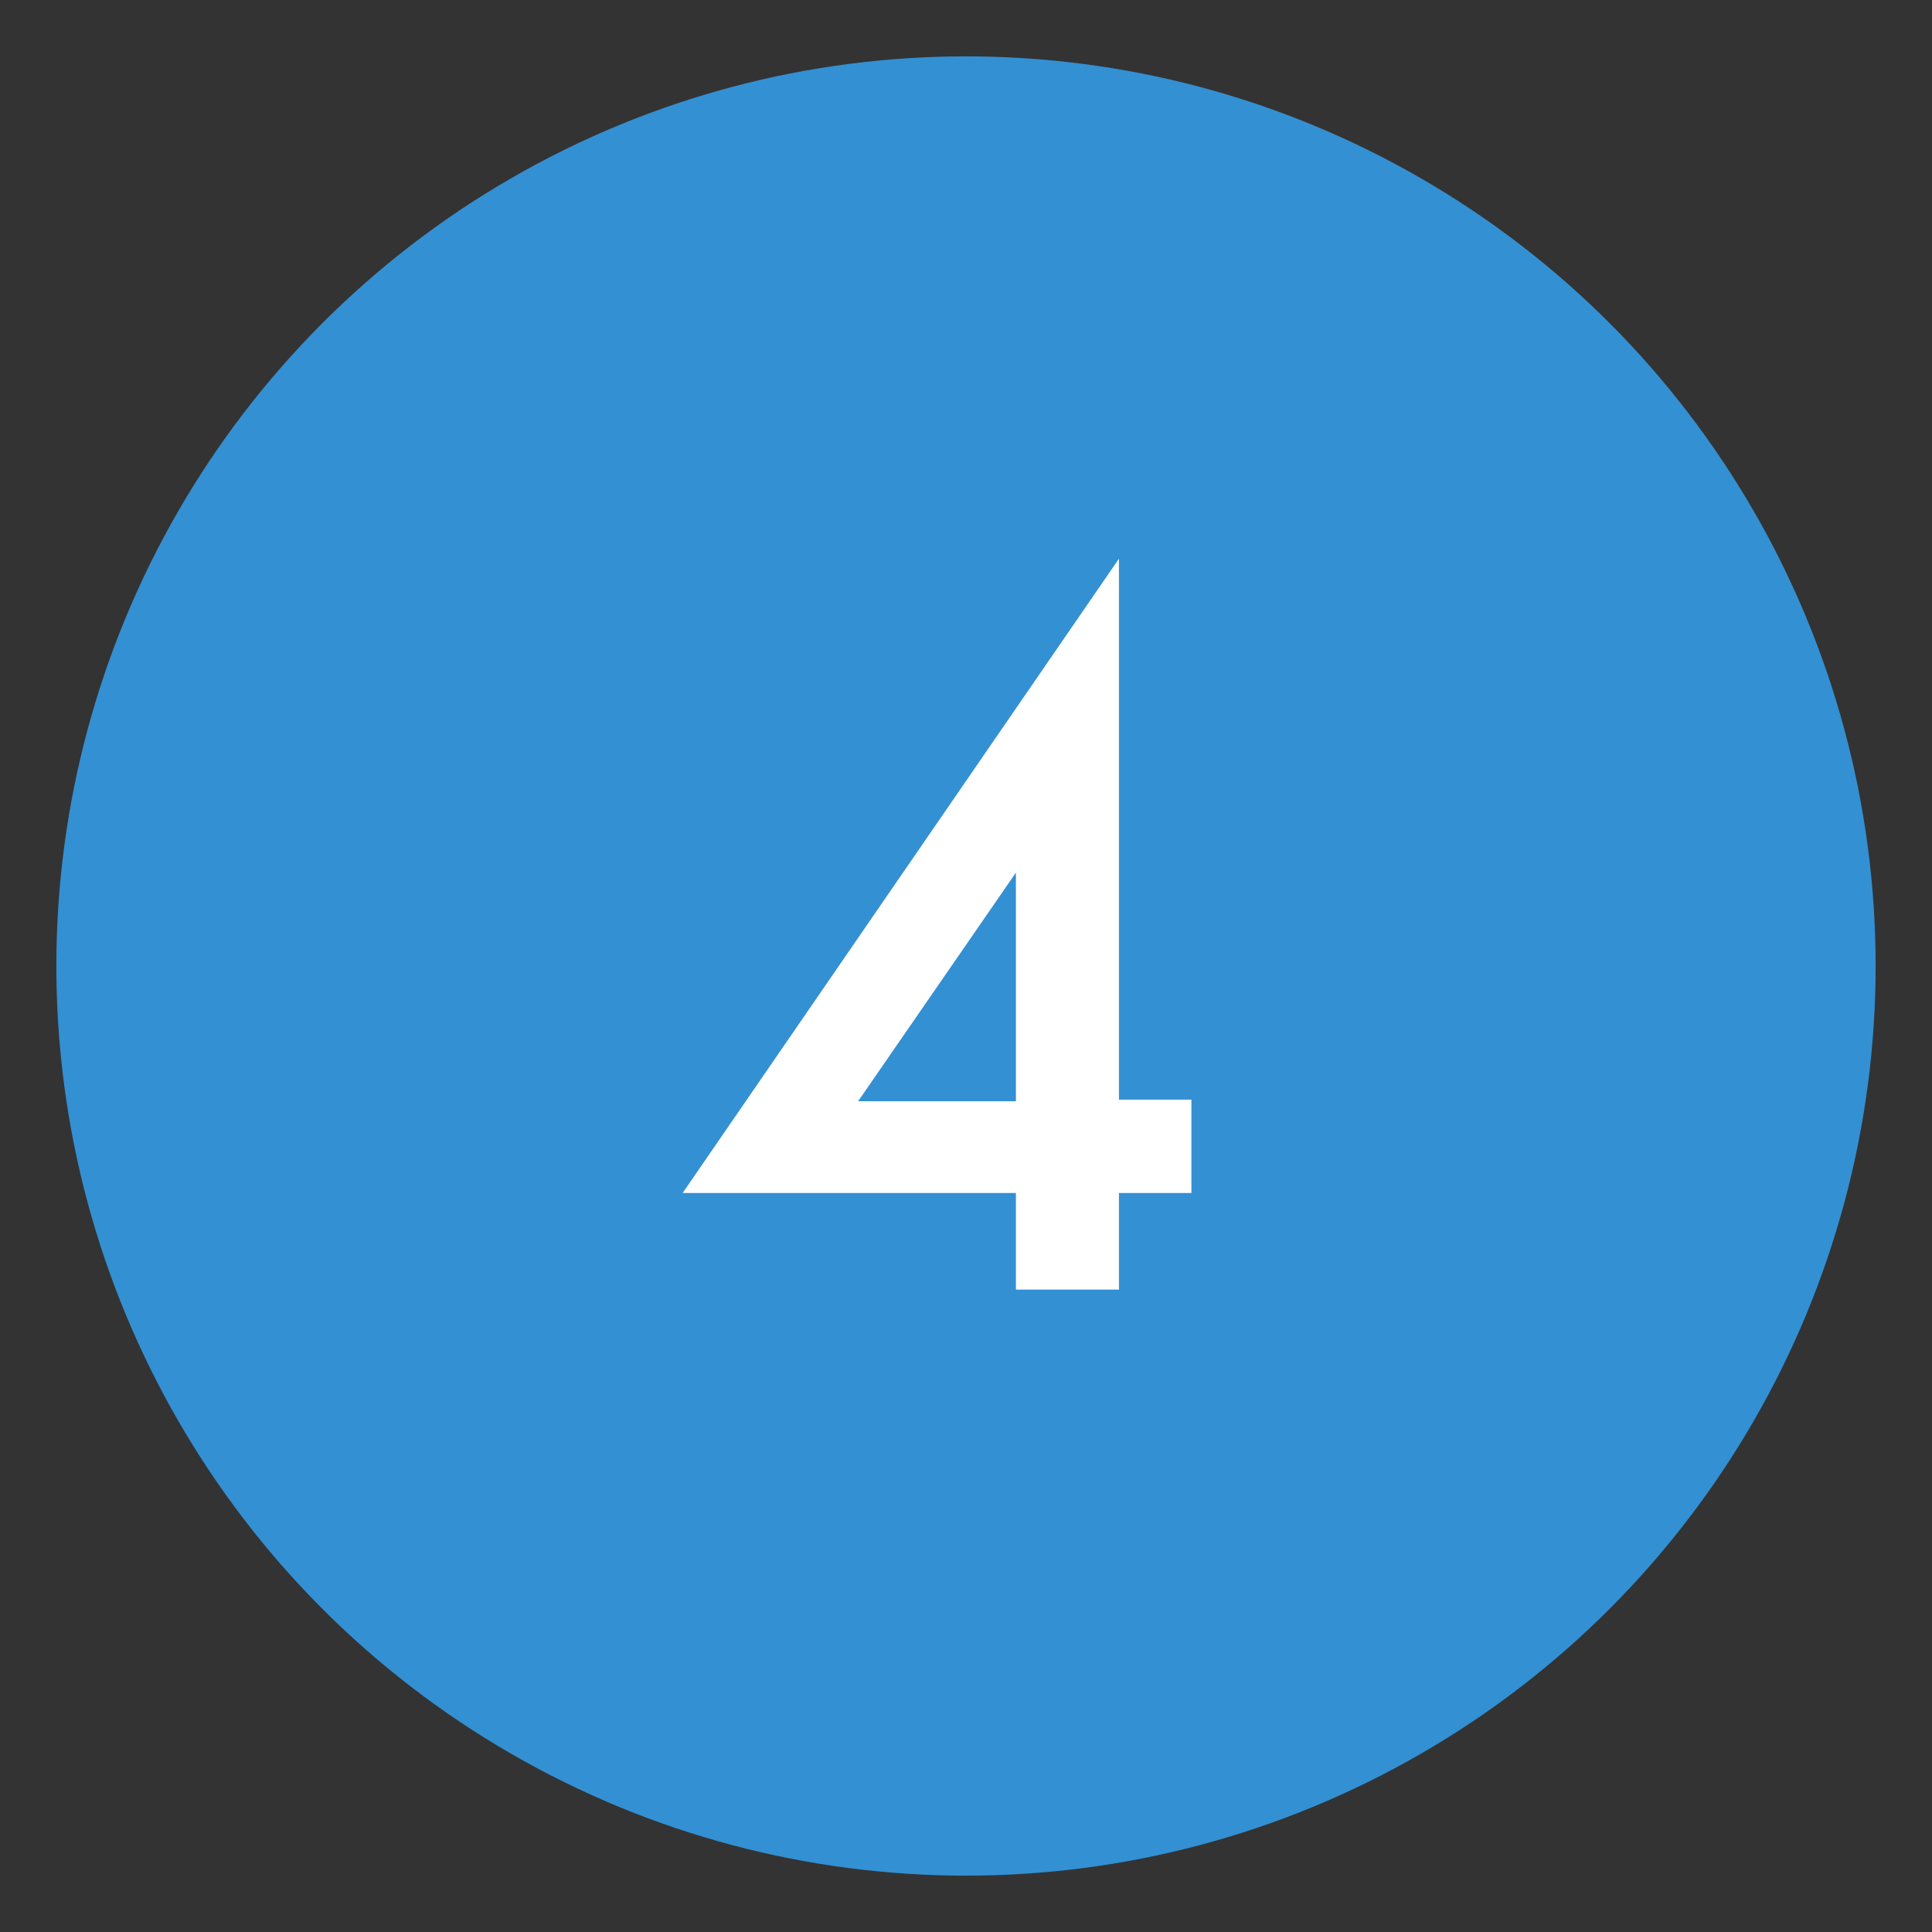
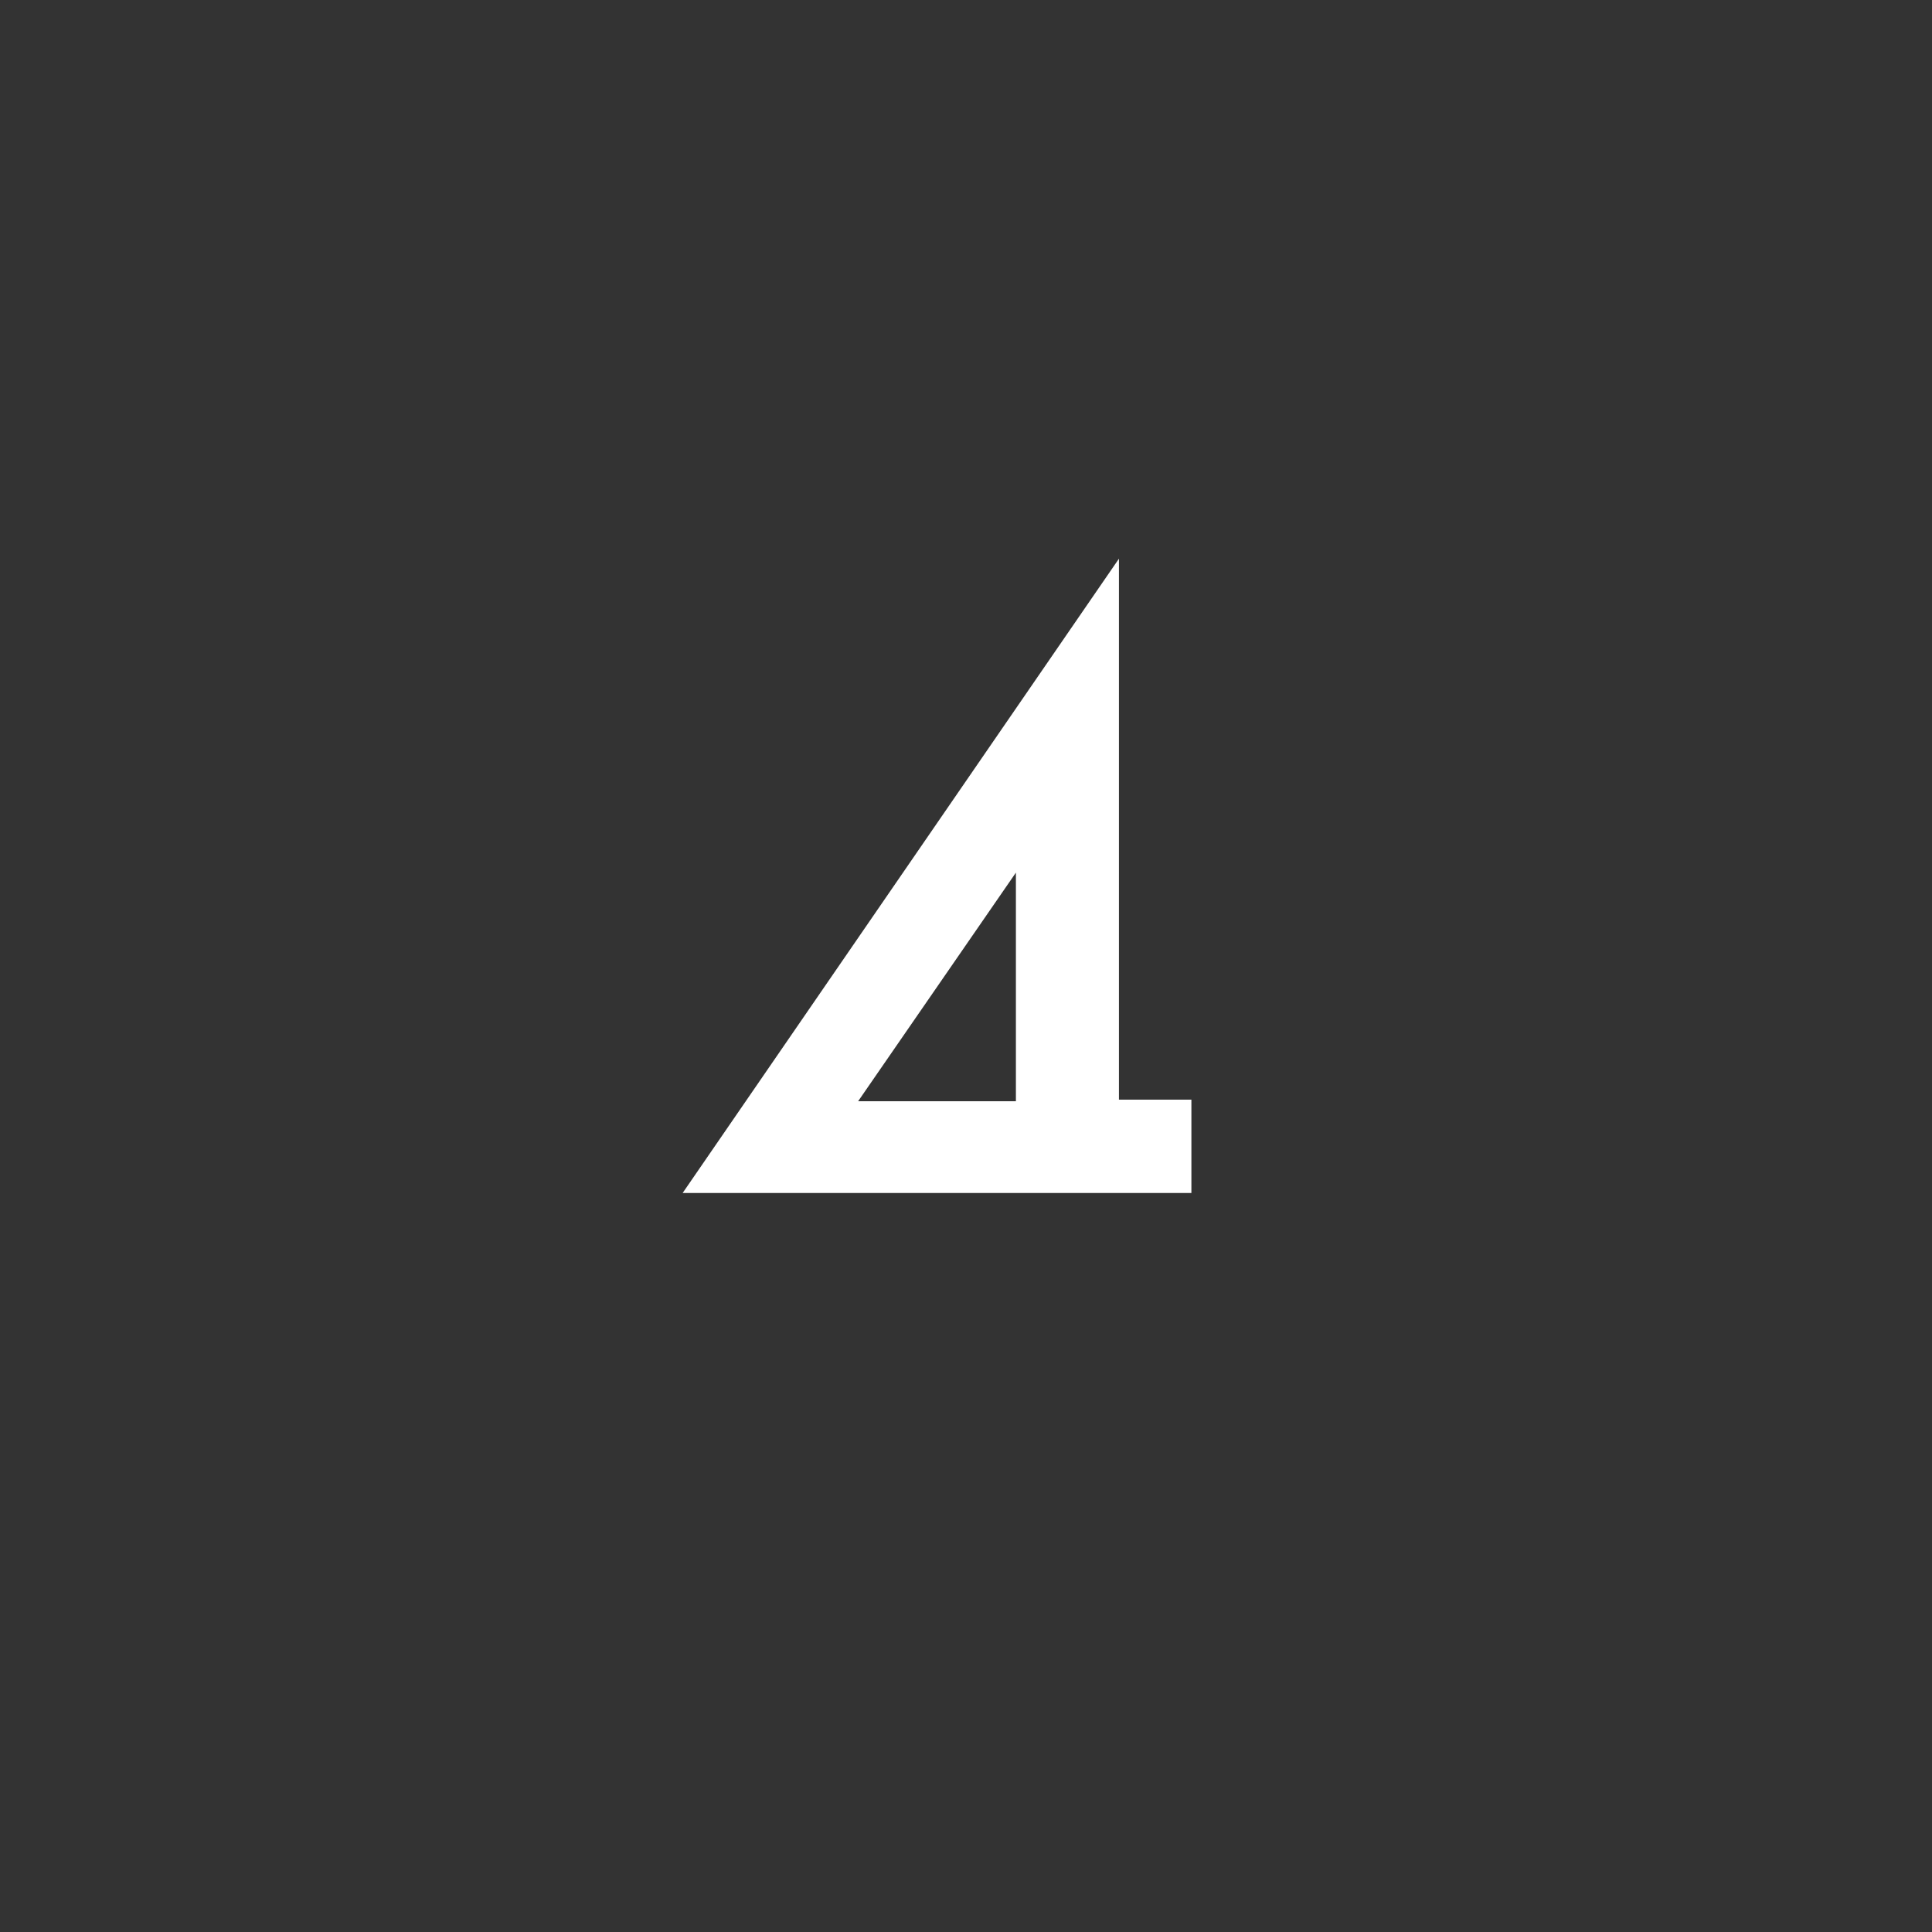
<svg xmlns="http://www.w3.org/2000/svg" version="1.1" id="レイヤー_1" x="0px" y="0px" viewBox="0 0 120 120" style="enable-background:new 0 0 120 120;" xml:space="preserve">
  <rect x="0" y="0" width="120" height="120" fill="#333333" stroke="none" />
  <style type="text/css">
	.st0{fill:#3390D3;}
	.st1{fill:#FFFFFF;}
</style>
  <g>
    <g>
-       <circle class="st0" cx="60" cy="60" r="56.5" />
-     </g>
+       </g>
  </g>
  <g>
    <g>
-       <path class="st1" d="M69.5,68.3H74v5.8h-4.5v6h-6.4v-6H42.4l27.1-39.4V68.3z M63.1,68.3V54.2l-9.8,14.2H63.1z" />
+       <path class="st1" d="M69.5,68.3H74v5.8h-4.5v6v-6H42.4l27.1-39.4V68.3z M63.1,68.3V54.2l-9.8,14.2H63.1z" />
    </g>
  </g>
</svg>